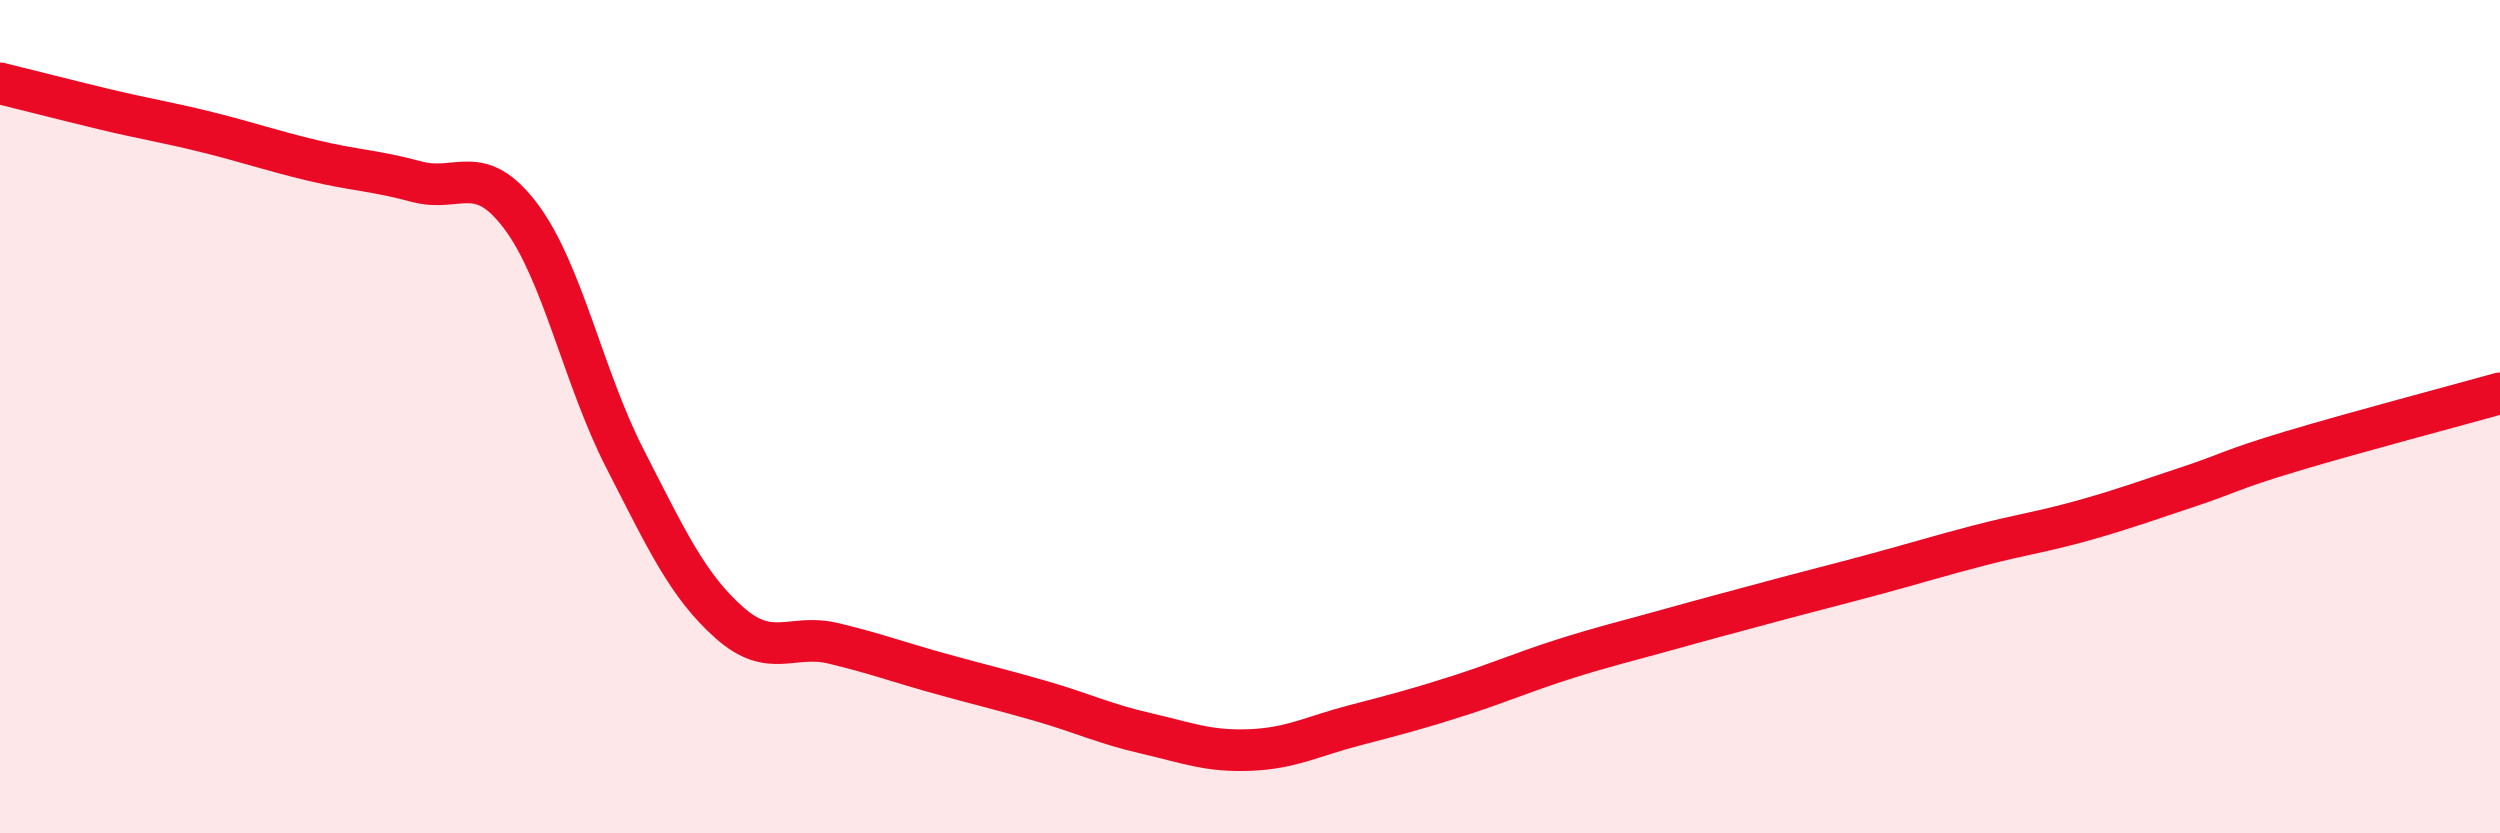
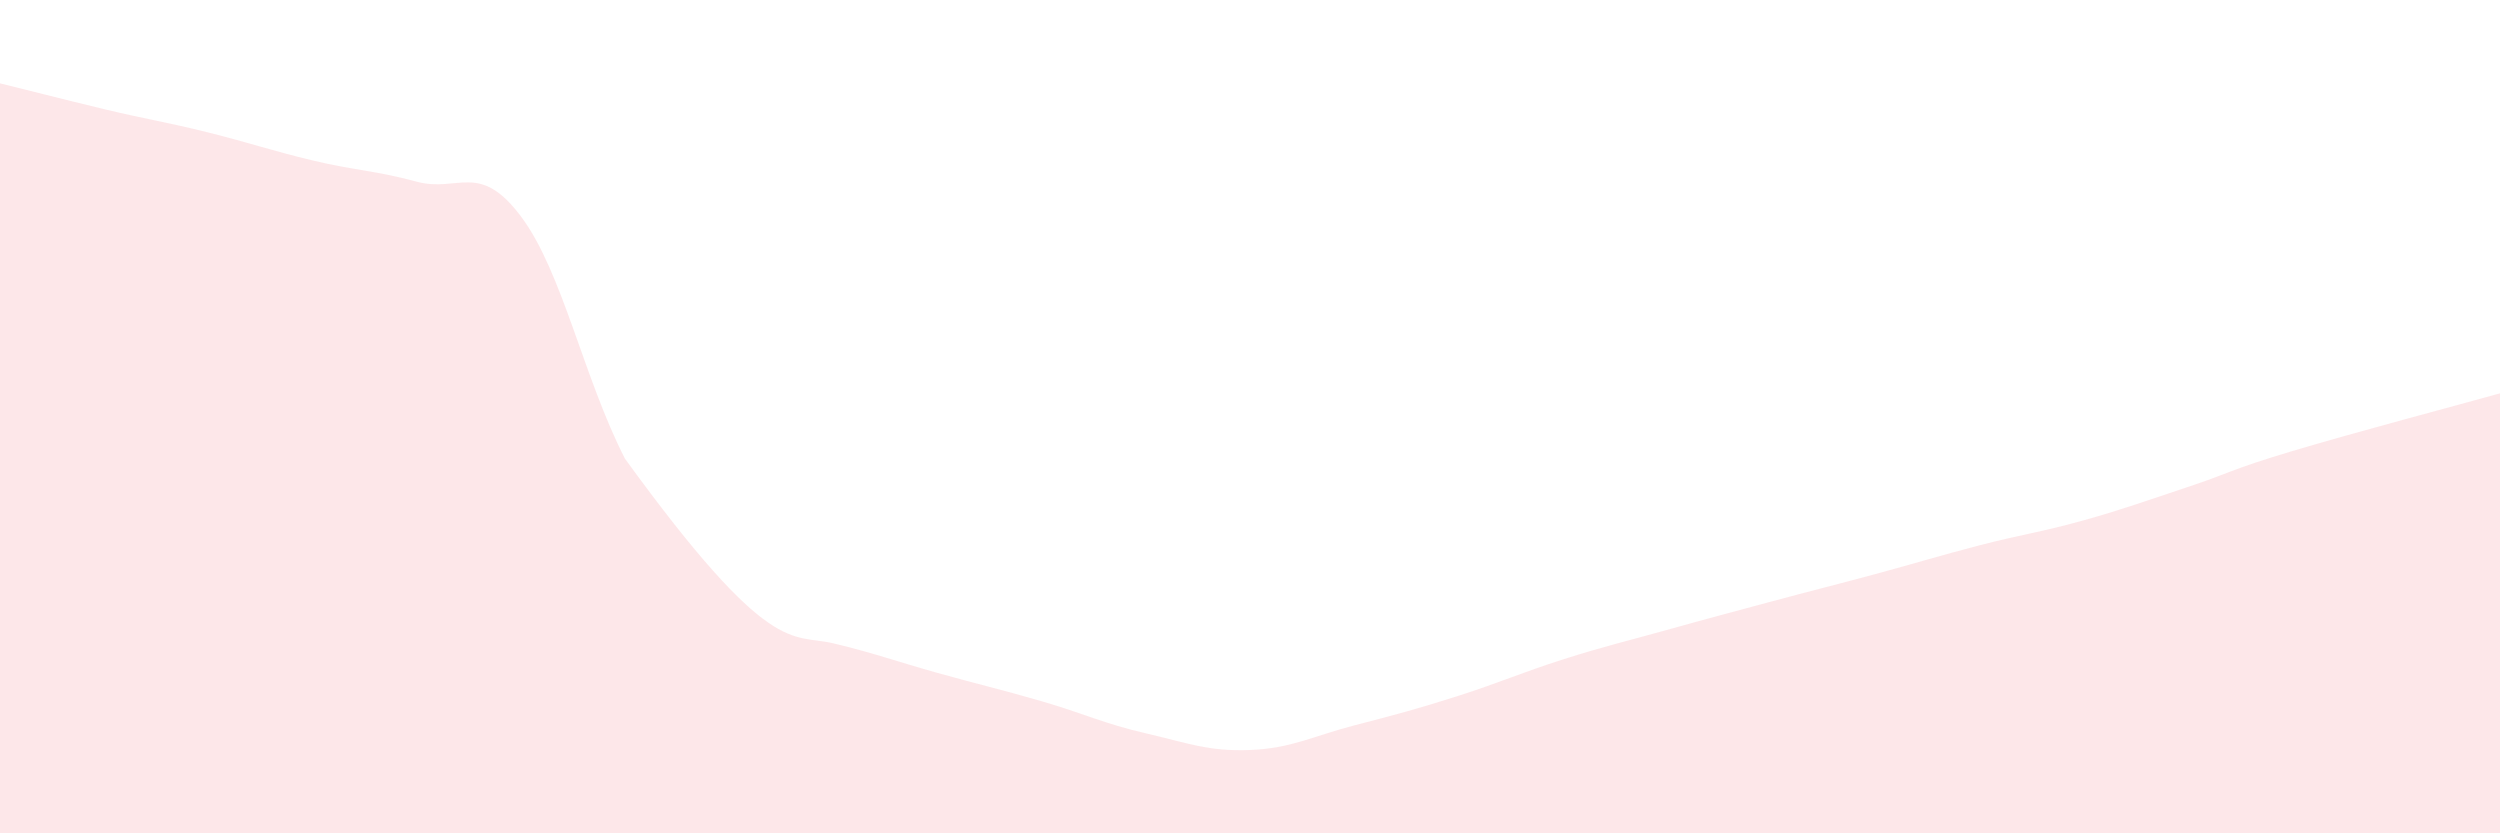
<svg xmlns="http://www.w3.org/2000/svg" width="60" height="20" viewBox="0 0 60 20">
-   <path d="M 0,2 C 0.5,2.12 1.5,2.38 2.5,2.62 C 3.5,2.86 4,2.93 5,3.18 C 6,3.43 6.5,3.61 7.5,3.85 C 8.5,4.09 9,4.09 10,4.36 C 11,4.63 11.5,3.86 12.5,5.19 C 13.5,6.52 14,9.06 15,11.01 C 16,12.96 16.5,14.05 17.5,14.94 C 18.5,15.83 19,15.2 20,15.44 C 21,15.68 21.5,15.87 22.5,16.15 C 23.5,16.43 24,16.54 25,16.83 C 26,17.12 26.5,17.37 27.5,17.6 C 28.5,17.83 29,18.04 30,18 C 31,17.96 31.5,17.67 32.5,17.41 C 33.5,17.15 34,17.02 35,16.7 C 36,16.38 36.5,16.15 37.5,15.83 C 38.5,15.51 39,15.4 40,15.12 C 41,14.84 41.5,14.71 42.5,14.44 C 43.5,14.17 44,14.05 45,13.78 C 46,13.51 46.5,13.35 47.5,13.09 C 48.5,12.83 49,12.77 50,12.49 C 51,12.21 51.5,12.02 52.5,11.69 C 53.5,11.36 53.5,11.28 55,10.83 C 56.5,10.38 59,9.72 60,9.44L60 20L0 20Z" fill="#EB0A25" opacity="0.1" stroke-linecap="round" stroke-linejoin="round" />
-   <path d="M 0,2 C 0.5,2.12 1.5,2.38 2.5,2.62 C 3.5,2.86 4,2.93 5,3.18 C 6,3.43 6.5,3.61 7.5,3.85 C 8.5,4.09 9,4.09 10,4.36 C 11,4.63 11.5,3.86 12.5,5.19 C 13.5,6.52 14,9.06 15,11.01 C 16,12.96 16.5,14.05 17.5,14.94 C 18.5,15.83 19,15.2 20,15.44 C 21,15.68 21.5,15.87 22.5,16.15 C 23.5,16.43 24,16.54 25,16.83 C 26,17.12 26.5,17.37 27.5,17.6 C 28.5,17.83 29,18.04 30,18 C 31,17.96 31.5,17.67 32.5,17.41 C 33.5,17.15 34,17.02 35,16.7 C 36,16.38 36.5,16.15 37.5,15.83 C 38.5,15.51 39,15.4 40,15.12 C 41,14.84 41.5,14.71 42.5,14.44 C 43.5,14.17 44,14.05 45,13.78 C 46,13.51 46.5,13.35 47.5,13.09 C 48.5,12.83 49,12.77 50,12.49 C 51,12.21 51.5,12.02 52.5,11.69 C 53.5,11.36 53.5,11.28 55,10.83 C 56.5,10.38 59,9.72 60,9.44" stroke="#EB0A25" stroke-width="1" fill="none" stroke-linecap="round" stroke-linejoin="round" />
+   <path d="M 0,2 C 0.5,2.12 1.5,2.38 2.5,2.62 C 3.5,2.86 4,2.93 5,3.18 C 6,3.43 6.5,3.61 7.5,3.85 C 8.5,4.09 9,4.09 10,4.36 C 11,4.63 11.5,3.86 12.5,5.19 C 13.5,6.52 14,9.06 15,11.01 C 18.5,15.83 19,15.2 20,15.44 C 21,15.68 21.5,15.87 22.5,16.15 C 23.5,16.43 24,16.54 25,16.83 C 26,17.12 26.5,17.37 27.5,17.6 C 28.5,17.83 29,18.04 30,18 C 31,17.96 31.5,17.67 32.5,17.41 C 33.5,17.15 34,17.02 35,16.7 C 36,16.38 36.5,16.15 37.5,15.83 C 38.5,15.51 39,15.4 40,15.12 C 41,14.84 41.5,14.71 42.5,14.44 C 43.5,14.17 44,14.05 45,13.78 C 46,13.51 46.5,13.35 47.5,13.09 C 48.5,12.83 49,12.77 50,12.49 C 51,12.21 51.5,12.02 52.5,11.69 C 53.5,11.36 53.5,11.28 55,10.83 C 56.5,10.38 59,9.72 60,9.44L60 20L0 20Z" fill="#EB0A25" opacity="0.1" stroke-linecap="round" stroke-linejoin="round" />
</svg>